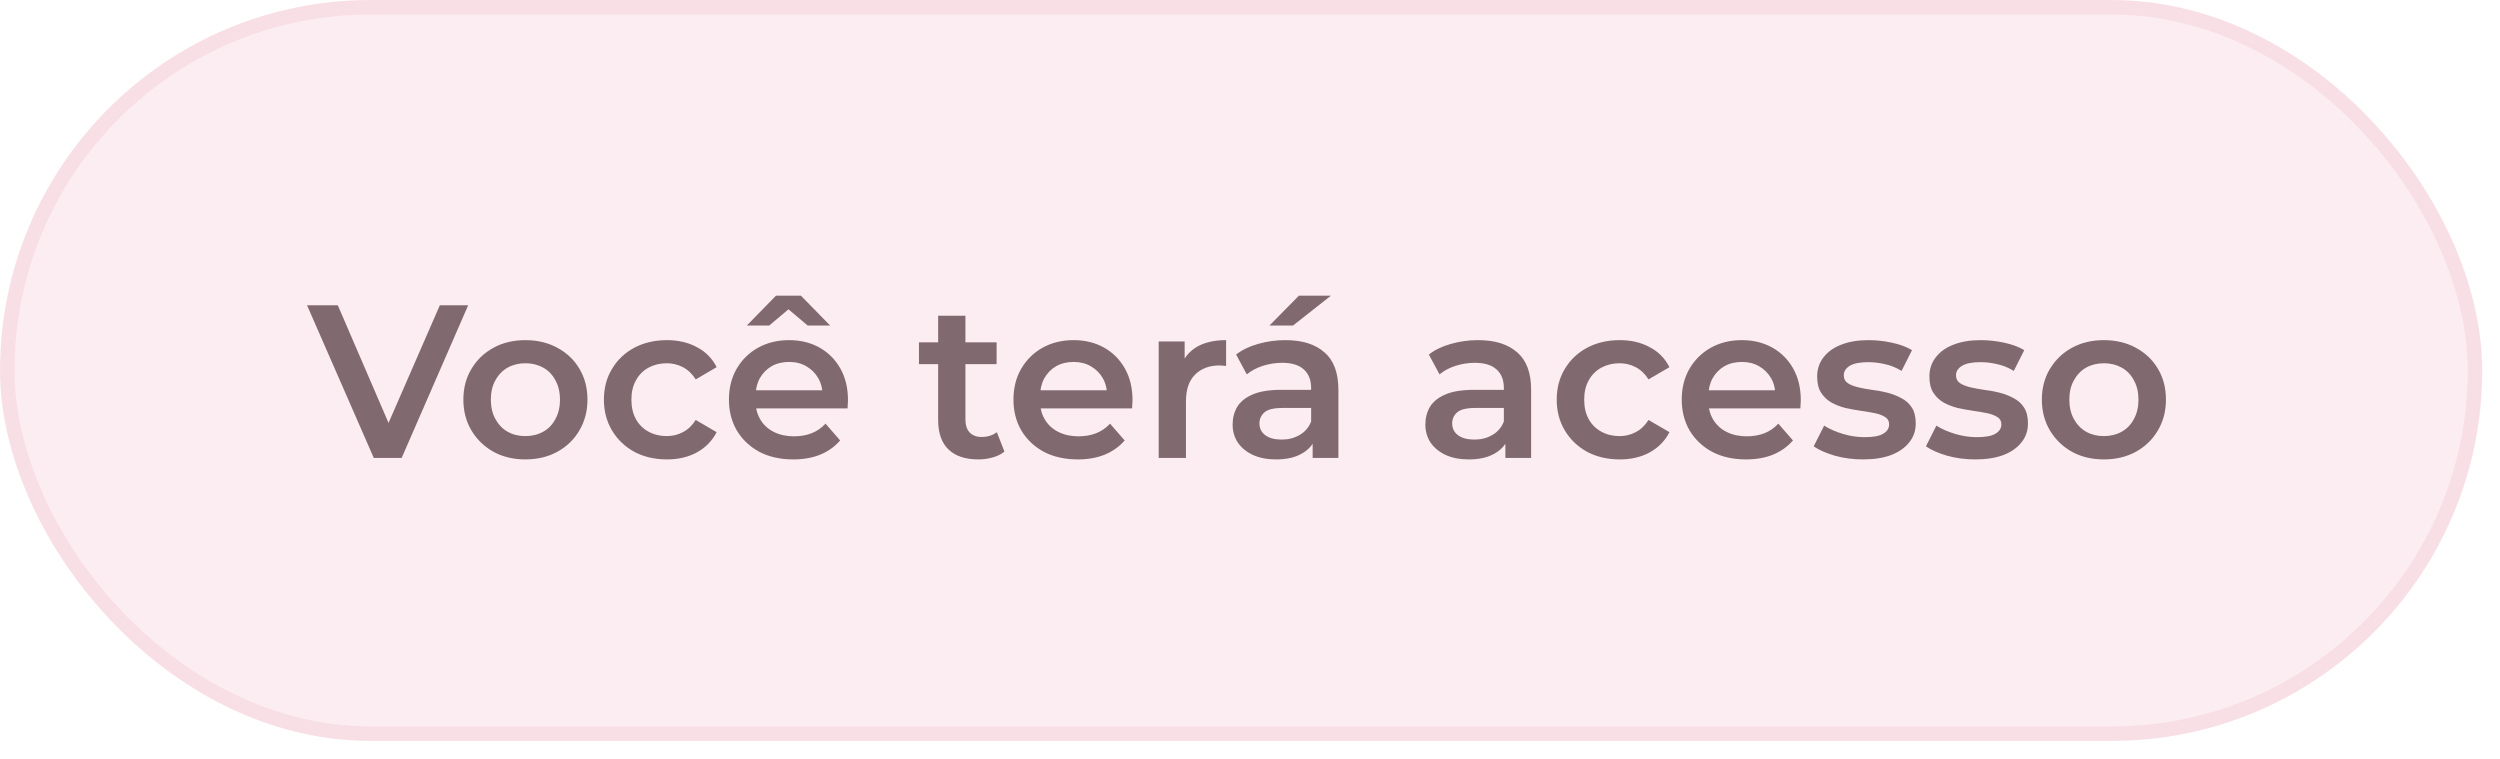
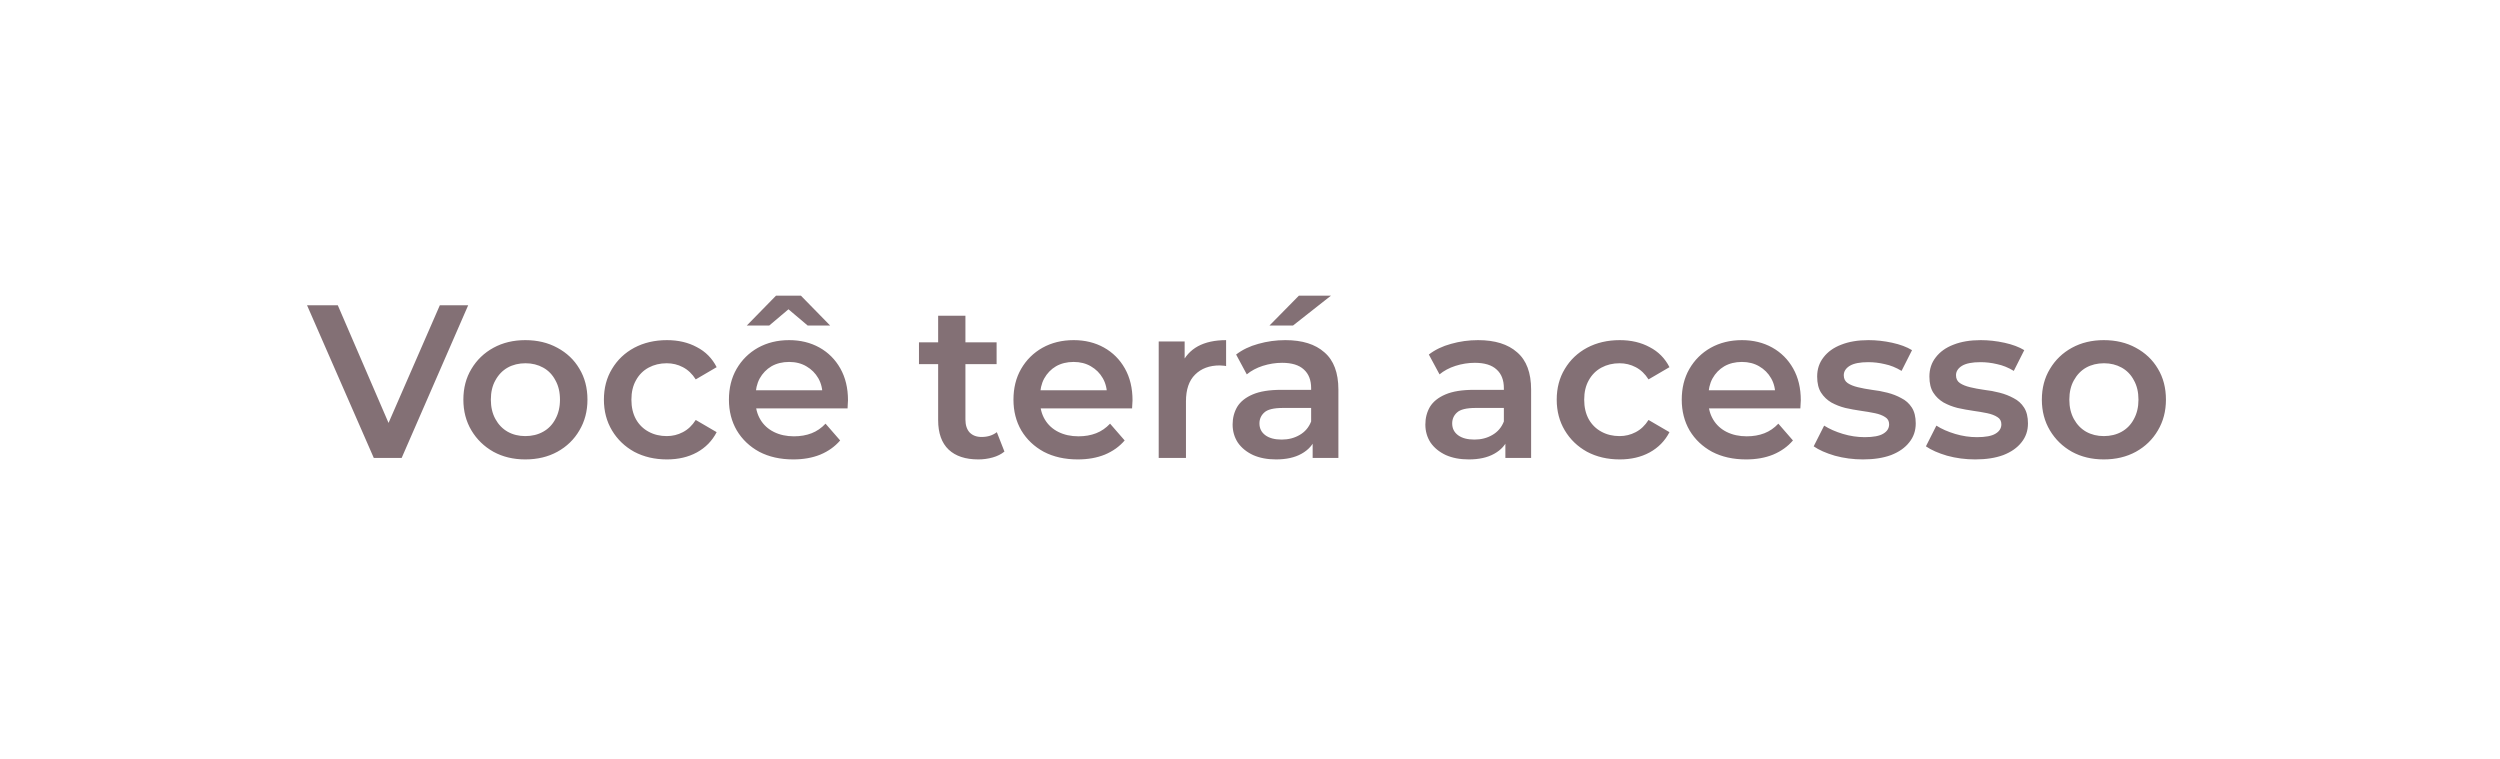
<svg xmlns="http://www.w3.org/2000/svg" width="112" height="34" viewBox="0 0 112 34" fill="none">
-   <rect width="111.203" height="33.194" rx="16.597" fill="#D64870" fill-opacity="0.1" />
-   <rect x="0.326" y="0.326" width="110.552" height="32.542" rx="16.271" stroke="#D64870" stroke-opacity="0.08" stroke-width="0.651" />
  <path d="M16.745 20.514L13.755 13.675H15.133L17.8 19.859H17.009L19.705 13.675H20.975L17.995 20.514H16.745ZM23.533 20.582C22.999 20.582 22.524 20.468 22.107 20.24C21.69 20.006 21.361 19.686 21.12 19.283C20.879 18.879 20.759 18.42 20.759 17.905C20.759 17.384 20.879 16.925 21.12 16.528C21.361 16.124 21.69 15.808 22.107 15.58C22.524 15.352 22.999 15.238 23.533 15.238C24.074 15.238 24.552 15.352 24.969 15.58C25.393 15.808 25.722 16.12 25.956 16.518C26.197 16.915 26.318 17.378 26.318 17.905C26.318 18.42 26.197 18.879 25.956 19.283C25.722 19.686 25.393 20.006 24.969 20.24C24.552 20.468 24.074 20.582 23.533 20.582ZM23.533 19.537C23.833 19.537 24.1 19.472 24.334 19.341C24.569 19.211 24.751 19.022 24.881 18.775C25.018 18.527 25.087 18.237 25.087 17.905C25.087 17.566 25.018 17.277 24.881 17.036C24.751 16.788 24.569 16.599 24.334 16.469C24.1 16.339 23.836 16.274 23.543 16.274C23.243 16.274 22.976 16.339 22.742 16.469C22.514 16.599 22.331 16.788 22.195 17.036C22.058 17.277 21.99 17.566 21.99 17.905C21.99 18.237 22.058 18.527 22.195 18.775C22.331 19.022 22.514 19.211 22.742 19.341C22.976 19.472 23.24 19.537 23.533 19.537ZM29.879 20.582C29.332 20.582 28.843 20.468 28.413 20.24C27.99 20.006 27.658 19.686 27.417 19.283C27.176 18.879 27.055 18.42 27.055 17.905C27.055 17.384 27.176 16.925 27.417 16.528C27.658 16.124 27.99 15.808 28.413 15.58C28.843 15.352 29.332 15.238 29.879 15.238C30.387 15.238 30.833 15.342 31.218 15.551C31.608 15.752 31.905 16.052 32.106 16.449L31.169 16.997C31.012 16.749 30.82 16.567 30.592 16.449C30.371 16.332 30.13 16.274 29.869 16.274C29.57 16.274 29.299 16.339 29.058 16.469C28.817 16.599 28.628 16.788 28.492 17.036C28.355 17.277 28.287 17.566 28.287 17.905C28.287 18.244 28.355 18.537 28.492 18.784C28.628 19.025 28.817 19.211 29.058 19.341C29.299 19.472 29.57 19.537 29.869 19.537C30.13 19.537 30.371 19.478 30.592 19.361C30.82 19.244 31.012 19.061 31.169 18.814L32.106 19.361C31.905 19.752 31.608 20.055 31.218 20.269C30.833 20.478 30.387 20.582 29.879 20.582ZM35.538 20.582C34.958 20.582 34.45 20.468 34.014 20.24C33.584 20.006 33.249 19.686 33.008 19.283C32.773 18.879 32.656 18.42 32.656 17.905C32.656 17.384 32.77 16.925 32.998 16.528C33.232 16.124 33.552 15.808 33.955 15.58C34.366 15.352 34.831 15.238 35.352 15.238C35.861 15.238 36.313 15.349 36.711 15.57C37.108 15.792 37.42 16.104 37.648 16.508C37.876 16.912 37.99 17.387 37.99 17.934C37.99 17.987 37.987 18.045 37.98 18.11C37.98 18.175 37.977 18.237 37.971 18.296H33.623V17.485H37.326L36.847 17.739C36.854 17.439 36.792 17.176 36.662 16.948C36.531 16.72 36.352 16.541 36.124 16.41C35.903 16.28 35.646 16.215 35.352 16.215C35.053 16.215 34.789 16.28 34.561 16.41C34.34 16.541 34.164 16.723 34.033 16.957C33.91 17.185 33.848 17.456 33.848 17.768V17.964C33.848 18.276 33.92 18.553 34.063 18.794C34.206 19.035 34.408 19.221 34.669 19.351C34.929 19.481 35.229 19.547 35.567 19.547C35.861 19.547 36.124 19.501 36.359 19.41C36.593 19.319 36.802 19.175 36.984 18.98L37.639 19.732C37.404 20.006 37.108 20.217 36.749 20.367C36.398 20.51 35.994 20.582 35.538 20.582ZM33.457 14.583L34.766 13.245H35.88L37.189 14.583H36.183L34.854 13.46H35.792L34.463 14.583H33.457ZM43.827 20.582C43.254 20.582 42.811 20.436 42.498 20.142C42.186 19.843 42.029 19.403 42.029 18.823V14.144H43.251V18.794C43.251 19.042 43.313 19.234 43.436 19.371C43.567 19.507 43.746 19.576 43.974 19.576C44.247 19.576 44.475 19.504 44.658 19.361L44.999 20.23C44.856 20.348 44.68 20.436 44.472 20.494C44.264 20.553 44.049 20.582 43.827 20.582ZM41.17 16.313V15.336H44.648V16.313H41.17ZM48.285 20.582C47.705 20.582 47.197 20.468 46.761 20.24C46.331 20.006 45.995 19.686 45.754 19.283C45.52 18.879 45.403 18.42 45.403 17.905C45.403 17.384 45.517 16.925 45.745 16.528C45.979 16.124 46.298 15.808 46.702 15.58C47.112 15.352 47.578 15.238 48.099 15.238C48.607 15.238 49.06 15.349 49.457 15.57C49.854 15.792 50.167 16.104 50.395 16.508C50.623 16.912 50.737 17.387 50.737 17.934C50.737 17.987 50.734 18.045 50.727 18.11C50.727 18.175 50.724 18.237 50.717 18.296H46.37V17.485H50.072L49.594 17.739C49.6 17.439 49.538 17.176 49.408 16.948C49.278 16.72 49.099 16.541 48.871 16.41C48.649 16.28 48.392 16.215 48.099 16.215C47.799 16.215 47.536 16.28 47.308 16.41C47.086 16.541 46.91 16.723 46.78 16.957C46.656 17.185 46.594 17.456 46.594 17.768V17.964C46.594 18.276 46.666 18.553 46.809 18.794C46.953 19.035 47.155 19.221 47.415 19.351C47.676 19.481 47.975 19.547 48.314 19.547C48.607 19.547 48.871 19.501 49.105 19.41C49.34 19.319 49.548 19.175 49.731 18.98L50.385 19.732C50.151 20.006 49.854 20.217 49.496 20.367C49.144 20.51 48.74 20.582 48.285 20.582ZM51.91 20.514V15.297H53.072V16.733L52.936 16.313C53.092 15.961 53.336 15.694 53.669 15.511C54.007 15.329 54.427 15.238 54.929 15.238V16.401C54.877 16.388 54.828 16.381 54.782 16.381C54.737 16.375 54.691 16.371 54.645 16.371C54.183 16.371 53.815 16.508 53.541 16.782C53.268 17.049 53.131 17.449 53.131 17.983V20.514H51.91ZM58.807 20.514V19.459L58.739 19.234V17.387C58.739 17.029 58.631 16.752 58.416 16.557C58.201 16.355 57.876 16.254 57.439 16.254C57.146 16.254 56.856 16.3 56.57 16.391C56.29 16.482 56.052 16.609 55.856 16.772L55.378 15.883C55.658 15.668 55.99 15.508 56.374 15.404C56.765 15.293 57.169 15.238 57.586 15.238C58.341 15.238 58.924 15.42 59.334 15.785C59.751 16.143 59.96 16.7 59.96 17.456V20.514H58.807ZM57.166 20.582C56.775 20.582 56.433 20.517 56.14 20.387C55.847 20.25 55.619 20.064 55.456 19.83C55.3 19.589 55.221 19.319 55.221 19.019C55.221 18.726 55.29 18.462 55.427 18.227C55.57 17.993 55.801 17.807 56.12 17.671C56.439 17.534 56.863 17.465 57.39 17.465H58.905V18.276H57.478C57.061 18.276 56.781 18.345 56.638 18.482C56.495 18.612 56.423 18.775 56.423 18.97C56.423 19.192 56.511 19.367 56.687 19.498C56.863 19.628 57.107 19.693 57.42 19.693C57.719 19.693 57.986 19.625 58.221 19.488C58.462 19.351 58.634 19.149 58.739 18.882L58.944 19.615C58.827 19.921 58.615 20.159 58.309 20.328C58.009 20.497 57.628 20.582 57.166 20.582ZM56.873 14.583L58.191 13.245H59.628L57.928 14.583H56.873ZM67.441 20.514V19.459L67.373 19.234V17.387C67.373 17.029 67.266 16.752 67.051 16.557C66.836 16.355 66.51 16.254 66.074 16.254C65.781 16.254 65.491 16.3 65.204 16.391C64.924 16.482 64.686 16.609 64.491 16.772L64.012 15.883C64.292 15.668 64.624 15.508 65.009 15.404C65.4 15.293 65.803 15.238 66.22 15.238C66.976 15.238 67.559 15.42 67.969 15.785C68.386 16.143 68.594 16.7 68.594 17.456V20.514H67.441ZM65.8 20.582C65.409 20.582 65.067 20.517 64.774 20.387C64.481 20.25 64.253 20.064 64.09 19.83C63.934 19.589 63.856 19.319 63.856 19.019C63.856 18.726 63.924 18.462 64.061 18.227C64.204 17.993 64.436 17.807 64.755 17.671C65.074 17.534 65.497 17.465 66.025 17.465H67.539V18.276H66.113C65.696 18.276 65.416 18.345 65.272 18.482C65.129 18.612 65.058 18.775 65.058 18.97C65.058 19.192 65.145 19.367 65.321 19.498C65.497 19.628 65.741 19.693 66.054 19.693C66.354 19.693 66.621 19.625 66.855 19.488C67.096 19.351 67.269 19.149 67.373 18.882L67.578 19.615C67.461 19.921 67.249 20.159 66.943 20.328C66.644 20.497 66.263 20.582 65.8 20.582ZM72.565 20.582C72.017 20.582 71.529 20.468 71.099 20.24C70.676 20.006 70.344 19.686 70.103 19.283C69.862 18.879 69.741 18.42 69.741 17.905C69.741 17.384 69.862 16.925 70.103 16.528C70.344 16.124 70.676 15.808 71.099 15.58C71.529 15.352 72.017 15.238 72.565 15.238C73.073 15.238 73.519 15.342 73.903 15.551C74.294 15.752 74.59 16.052 74.792 16.449L73.854 16.997C73.698 16.749 73.506 16.567 73.278 16.449C73.056 16.332 72.815 16.274 72.555 16.274C72.255 16.274 71.985 16.339 71.744 16.469C71.503 16.599 71.314 16.788 71.177 17.036C71.04 17.277 70.972 17.566 70.972 17.905C70.972 18.244 71.04 18.537 71.177 18.784C71.314 19.025 71.503 19.211 71.744 19.341C71.985 19.472 72.255 19.537 72.555 19.537C72.815 19.537 73.056 19.478 73.278 19.361C73.506 19.244 73.698 19.061 73.854 18.814L74.792 19.361C74.59 19.752 74.294 20.055 73.903 20.269C73.519 20.478 73.073 20.582 72.565 20.582ZM78.224 20.582C77.644 20.582 77.136 20.468 76.7 20.24C76.27 20.006 75.934 19.686 75.693 19.283C75.459 18.879 75.342 18.42 75.342 17.905C75.342 17.384 75.456 16.925 75.684 16.528C75.918 16.124 76.237 15.808 76.641 15.58C77.051 15.352 77.517 15.238 78.038 15.238C78.546 15.238 78.999 15.349 79.396 15.57C79.793 15.792 80.106 16.104 80.334 16.508C80.562 16.912 80.676 17.387 80.676 17.934C80.676 17.987 80.673 18.045 80.666 18.11C80.666 18.175 80.663 18.237 80.656 18.296H76.309V17.485H80.012L79.533 17.739C79.539 17.439 79.478 17.176 79.347 16.948C79.217 16.72 79.038 16.541 78.81 16.41C78.588 16.28 78.331 16.215 78.038 16.215C77.739 16.215 77.475 16.28 77.247 16.41C77.025 16.541 76.849 16.723 76.719 16.957C76.595 17.185 76.534 17.456 76.534 17.768V17.964C76.534 18.276 76.605 18.553 76.749 18.794C76.892 19.035 77.094 19.221 77.354 19.351C77.615 19.481 77.914 19.547 78.253 19.547C78.546 19.547 78.81 19.501 79.044 19.41C79.279 19.319 79.487 19.175 79.67 18.98L80.324 19.732C80.09 20.006 79.793 20.217 79.435 20.367C79.084 20.51 78.68 20.582 78.224 20.582ZM83.461 20.582C83.025 20.582 82.605 20.527 82.201 20.416C81.803 20.299 81.487 20.159 81.253 19.996L81.722 19.068C81.957 19.218 82.237 19.341 82.562 19.439C82.888 19.537 83.213 19.585 83.539 19.585C83.924 19.585 84.2 19.533 84.37 19.429C84.546 19.325 84.633 19.185 84.633 19.009C84.633 18.866 84.575 18.758 84.457 18.687C84.34 18.609 84.187 18.55 83.998 18.511C83.809 18.472 83.598 18.436 83.363 18.403C83.135 18.371 82.904 18.328 82.67 18.276C82.442 18.218 82.233 18.136 82.044 18.032C81.856 17.921 81.703 17.775 81.585 17.593C81.468 17.41 81.409 17.169 81.409 16.869C81.409 16.537 81.504 16.251 81.693 16.01C81.882 15.762 82.145 15.573 82.484 15.443C82.829 15.306 83.236 15.238 83.705 15.238C84.057 15.238 84.412 15.277 84.77 15.355C85.128 15.433 85.425 15.544 85.659 15.687L85.19 16.616C84.943 16.466 84.692 16.365 84.438 16.313C84.191 16.254 83.943 16.225 83.695 16.225C83.324 16.225 83.047 16.28 82.865 16.391C82.689 16.502 82.601 16.642 82.601 16.811C82.601 16.967 82.66 17.084 82.777 17.163C82.894 17.241 83.047 17.303 83.236 17.348C83.425 17.394 83.634 17.433 83.862 17.465C84.096 17.491 84.327 17.534 84.555 17.593C84.783 17.651 84.992 17.733 85.18 17.837C85.376 17.934 85.532 18.075 85.649 18.257C85.767 18.439 85.825 18.677 85.825 18.97C85.825 19.296 85.728 19.579 85.532 19.82C85.343 20.061 85.073 20.25 84.721 20.387C84.37 20.517 83.95 20.582 83.461 20.582ZM88.489 20.582C88.053 20.582 87.632 20.527 87.229 20.416C86.831 20.299 86.516 20.159 86.281 19.996L86.75 19.068C86.984 19.218 87.264 19.341 87.59 19.439C87.916 19.537 88.242 19.585 88.567 19.585C88.951 19.585 89.228 19.533 89.398 19.429C89.573 19.325 89.661 19.185 89.661 19.009C89.661 18.866 89.603 18.758 89.486 18.687C89.368 18.609 89.215 18.55 89.026 18.511C88.838 18.472 88.626 18.436 88.391 18.403C88.163 18.371 87.932 18.328 87.698 18.276C87.47 18.218 87.261 18.136 87.072 18.032C86.883 17.921 86.731 17.775 86.613 17.593C86.496 17.41 86.437 17.169 86.437 16.869C86.437 16.537 86.532 16.251 86.721 16.01C86.91 15.762 87.173 15.573 87.512 15.443C87.857 15.306 88.264 15.238 88.733 15.238C89.085 15.238 89.44 15.277 89.798 15.355C90.156 15.433 90.453 15.544 90.687 15.687L90.218 16.616C89.971 16.466 89.72 16.365 89.466 16.313C89.219 16.254 88.971 16.225 88.724 16.225C88.352 16.225 88.075 16.28 87.893 16.391C87.717 16.502 87.629 16.642 87.629 16.811C87.629 16.967 87.688 17.084 87.805 17.163C87.922 17.241 88.075 17.303 88.264 17.348C88.453 17.394 88.662 17.433 88.89 17.465C89.124 17.491 89.355 17.534 89.583 17.593C89.811 17.651 90.02 17.733 90.209 17.837C90.404 17.934 90.56 18.075 90.677 18.257C90.795 18.439 90.853 18.677 90.853 18.97C90.853 19.296 90.756 19.579 90.56 19.82C90.371 20.061 90.101 20.25 89.749 20.387C89.398 20.517 88.978 20.582 88.489 20.582ZM94.25 20.582C93.716 20.582 93.24 20.468 92.823 20.24C92.406 20.006 92.078 19.686 91.837 19.283C91.596 18.879 91.475 18.42 91.475 17.905C91.475 17.384 91.596 16.925 91.837 16.528C92.078 16.124 92.406 15.808 92.823 15.58C93.24 15.352 93.716 15.238 94.25 15.238C94.79 15.238 95.269 15.352 95.686 15.58C96.109 15.808 96.438 16.12 96.673 16.518C96.914 16.915 97.034 17.378 97.034 17.905C97.034 18.42 96.914 18.879 96.673 19.283C96.438 19.686 96.109 20.006 95.686 20.24C95.269 20.468 94.79 20.582 94.25 20.582ZM94.25 19.537C94.549 19.537 94.816 19.472 95.051 19.341C95.285 19.211 95.468 19.022 95.598 18.775C95.735 18.527 95.803 18.237 95.803 17.905C95.803 17.566 95.735 17.277 95.598 17.036C95.468 16.788 95.285 16.599 95.051 16.469C94.816 16.339 94.553 16.274 94.26 16.274C93.96 16.274 93.693 16.339 93.458 16.469C93.231 16.599 93.048 16.788 92.911 17.036C92.775 17.277 92.706 17.566 92.706 17.905C92.706 18.237 92.775 18.527 92.911 18.775C93.048 19.022 93.231 19.211 93.458 19.341C93.693 19.472 93.957 19.537 94.25 19.537Z" fill="#35161F" fill-opacity="0.61" />
</svg>